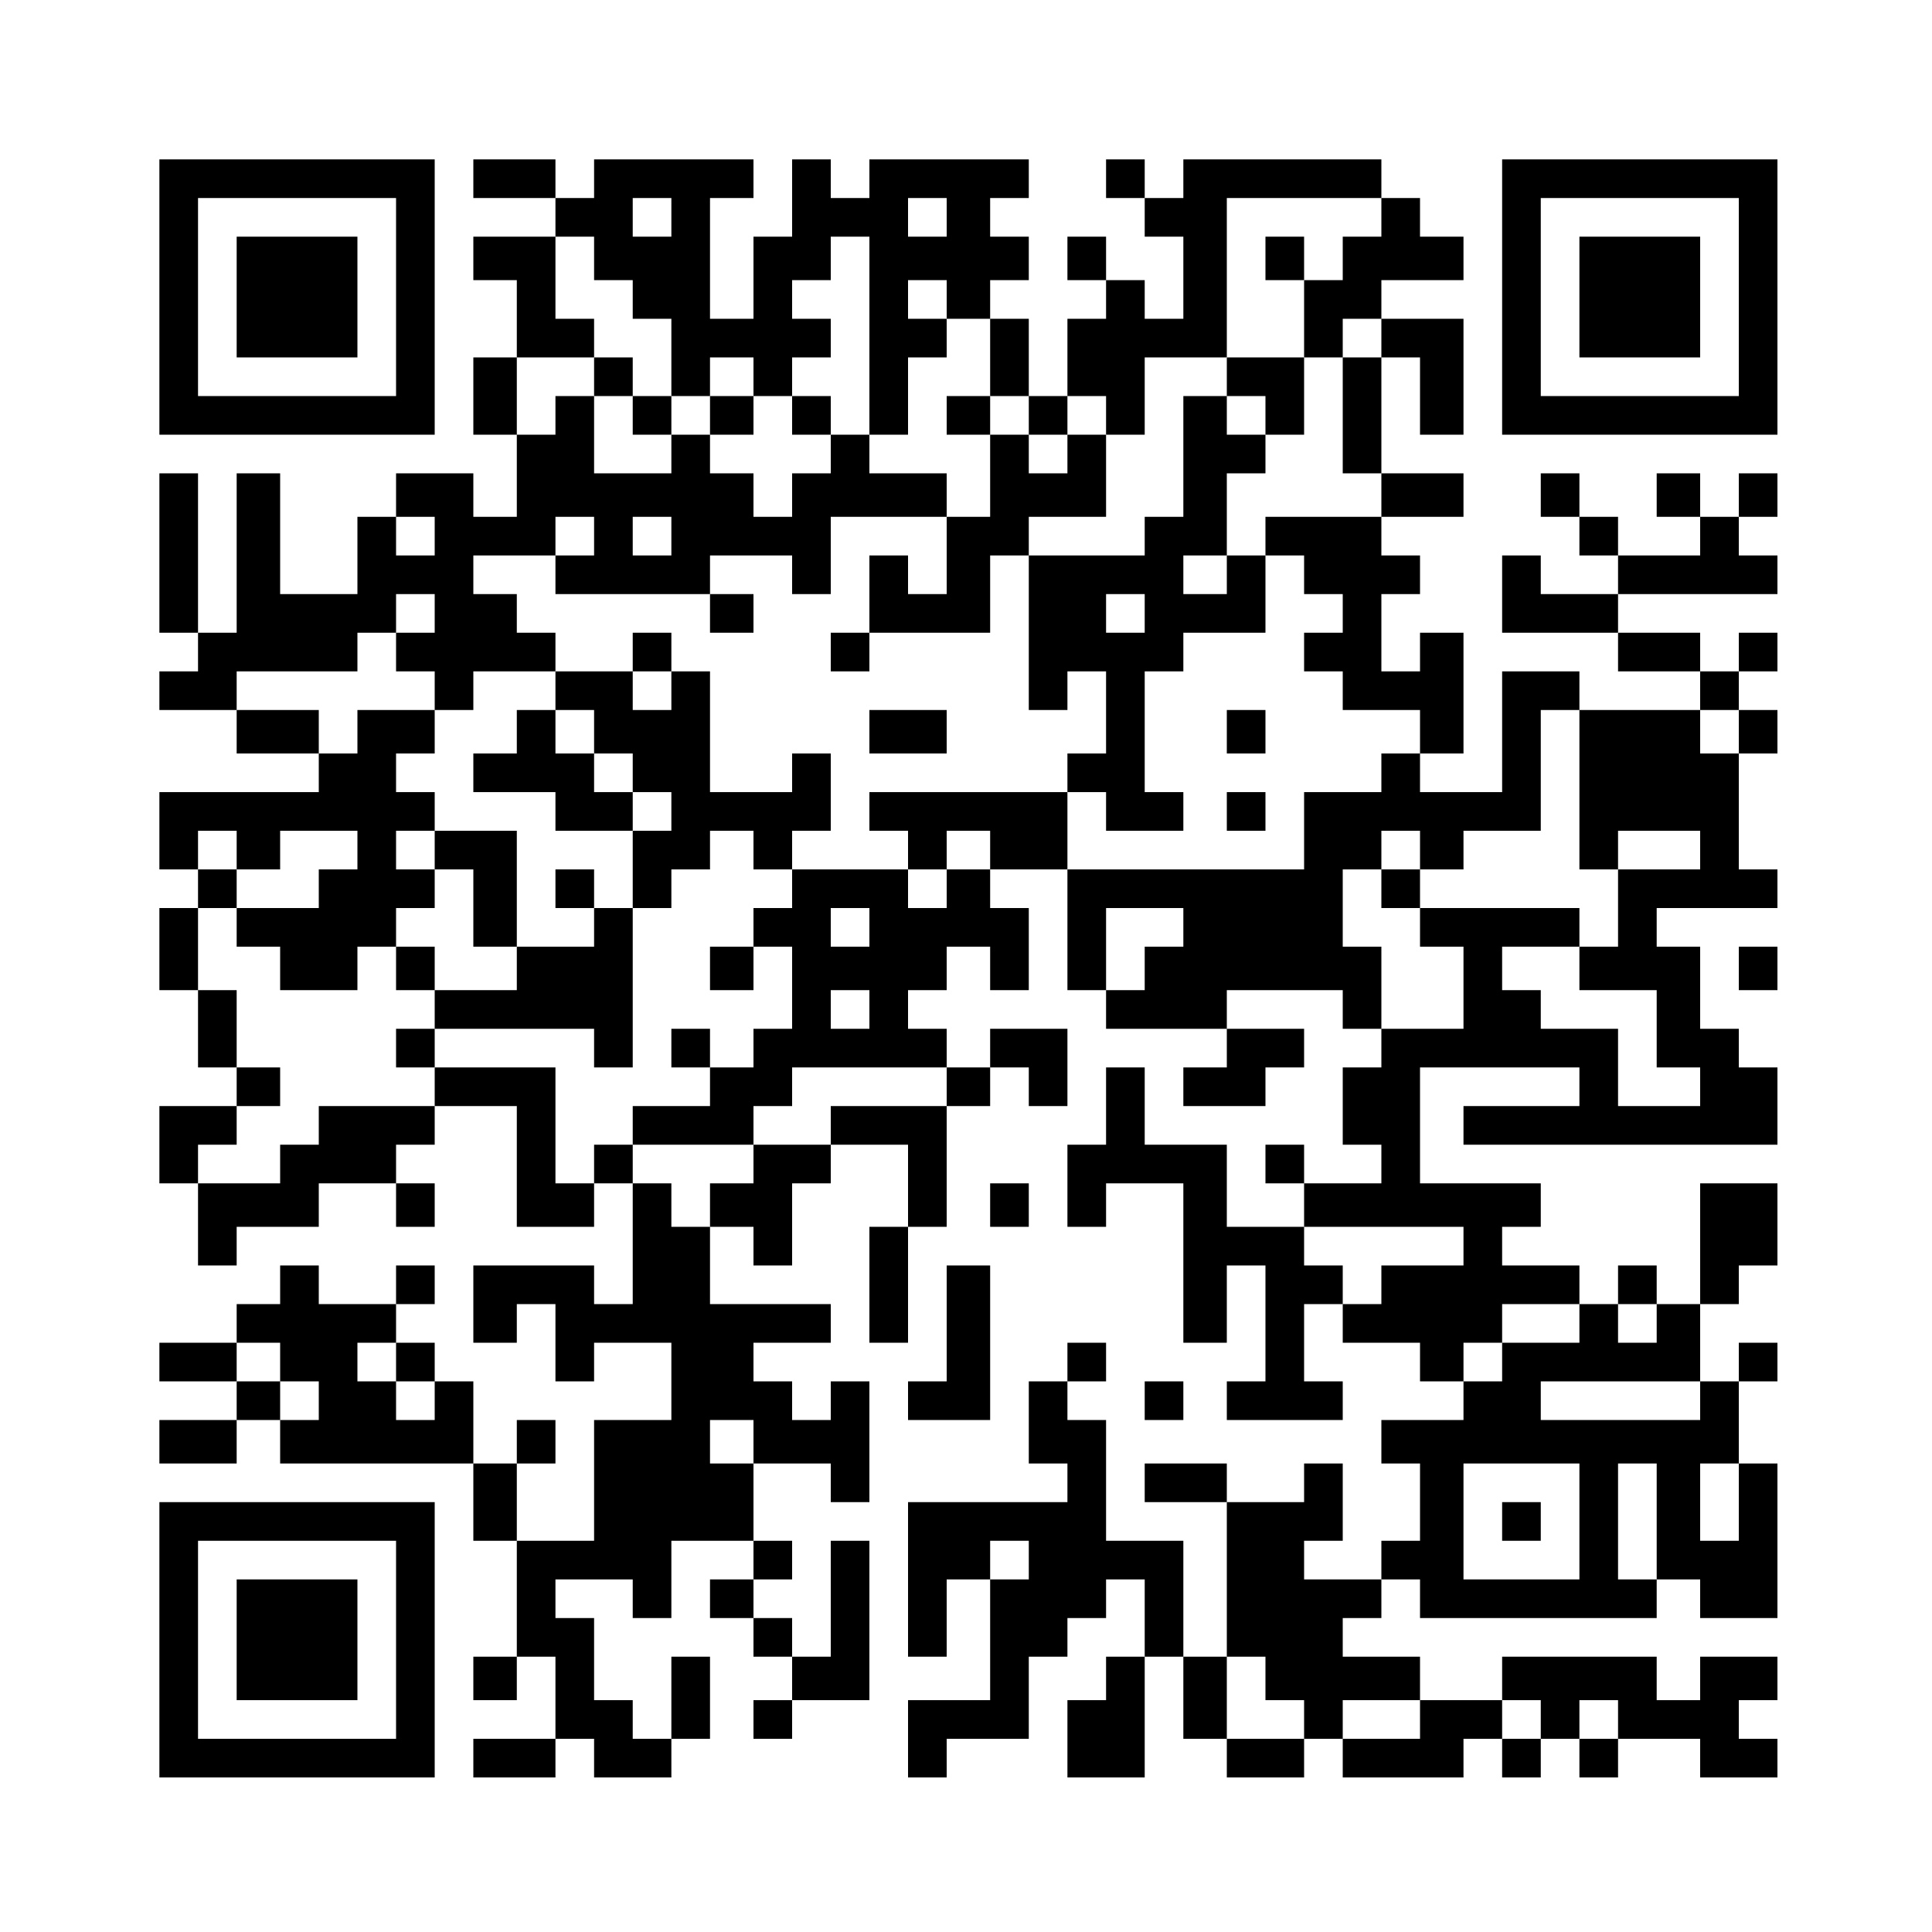
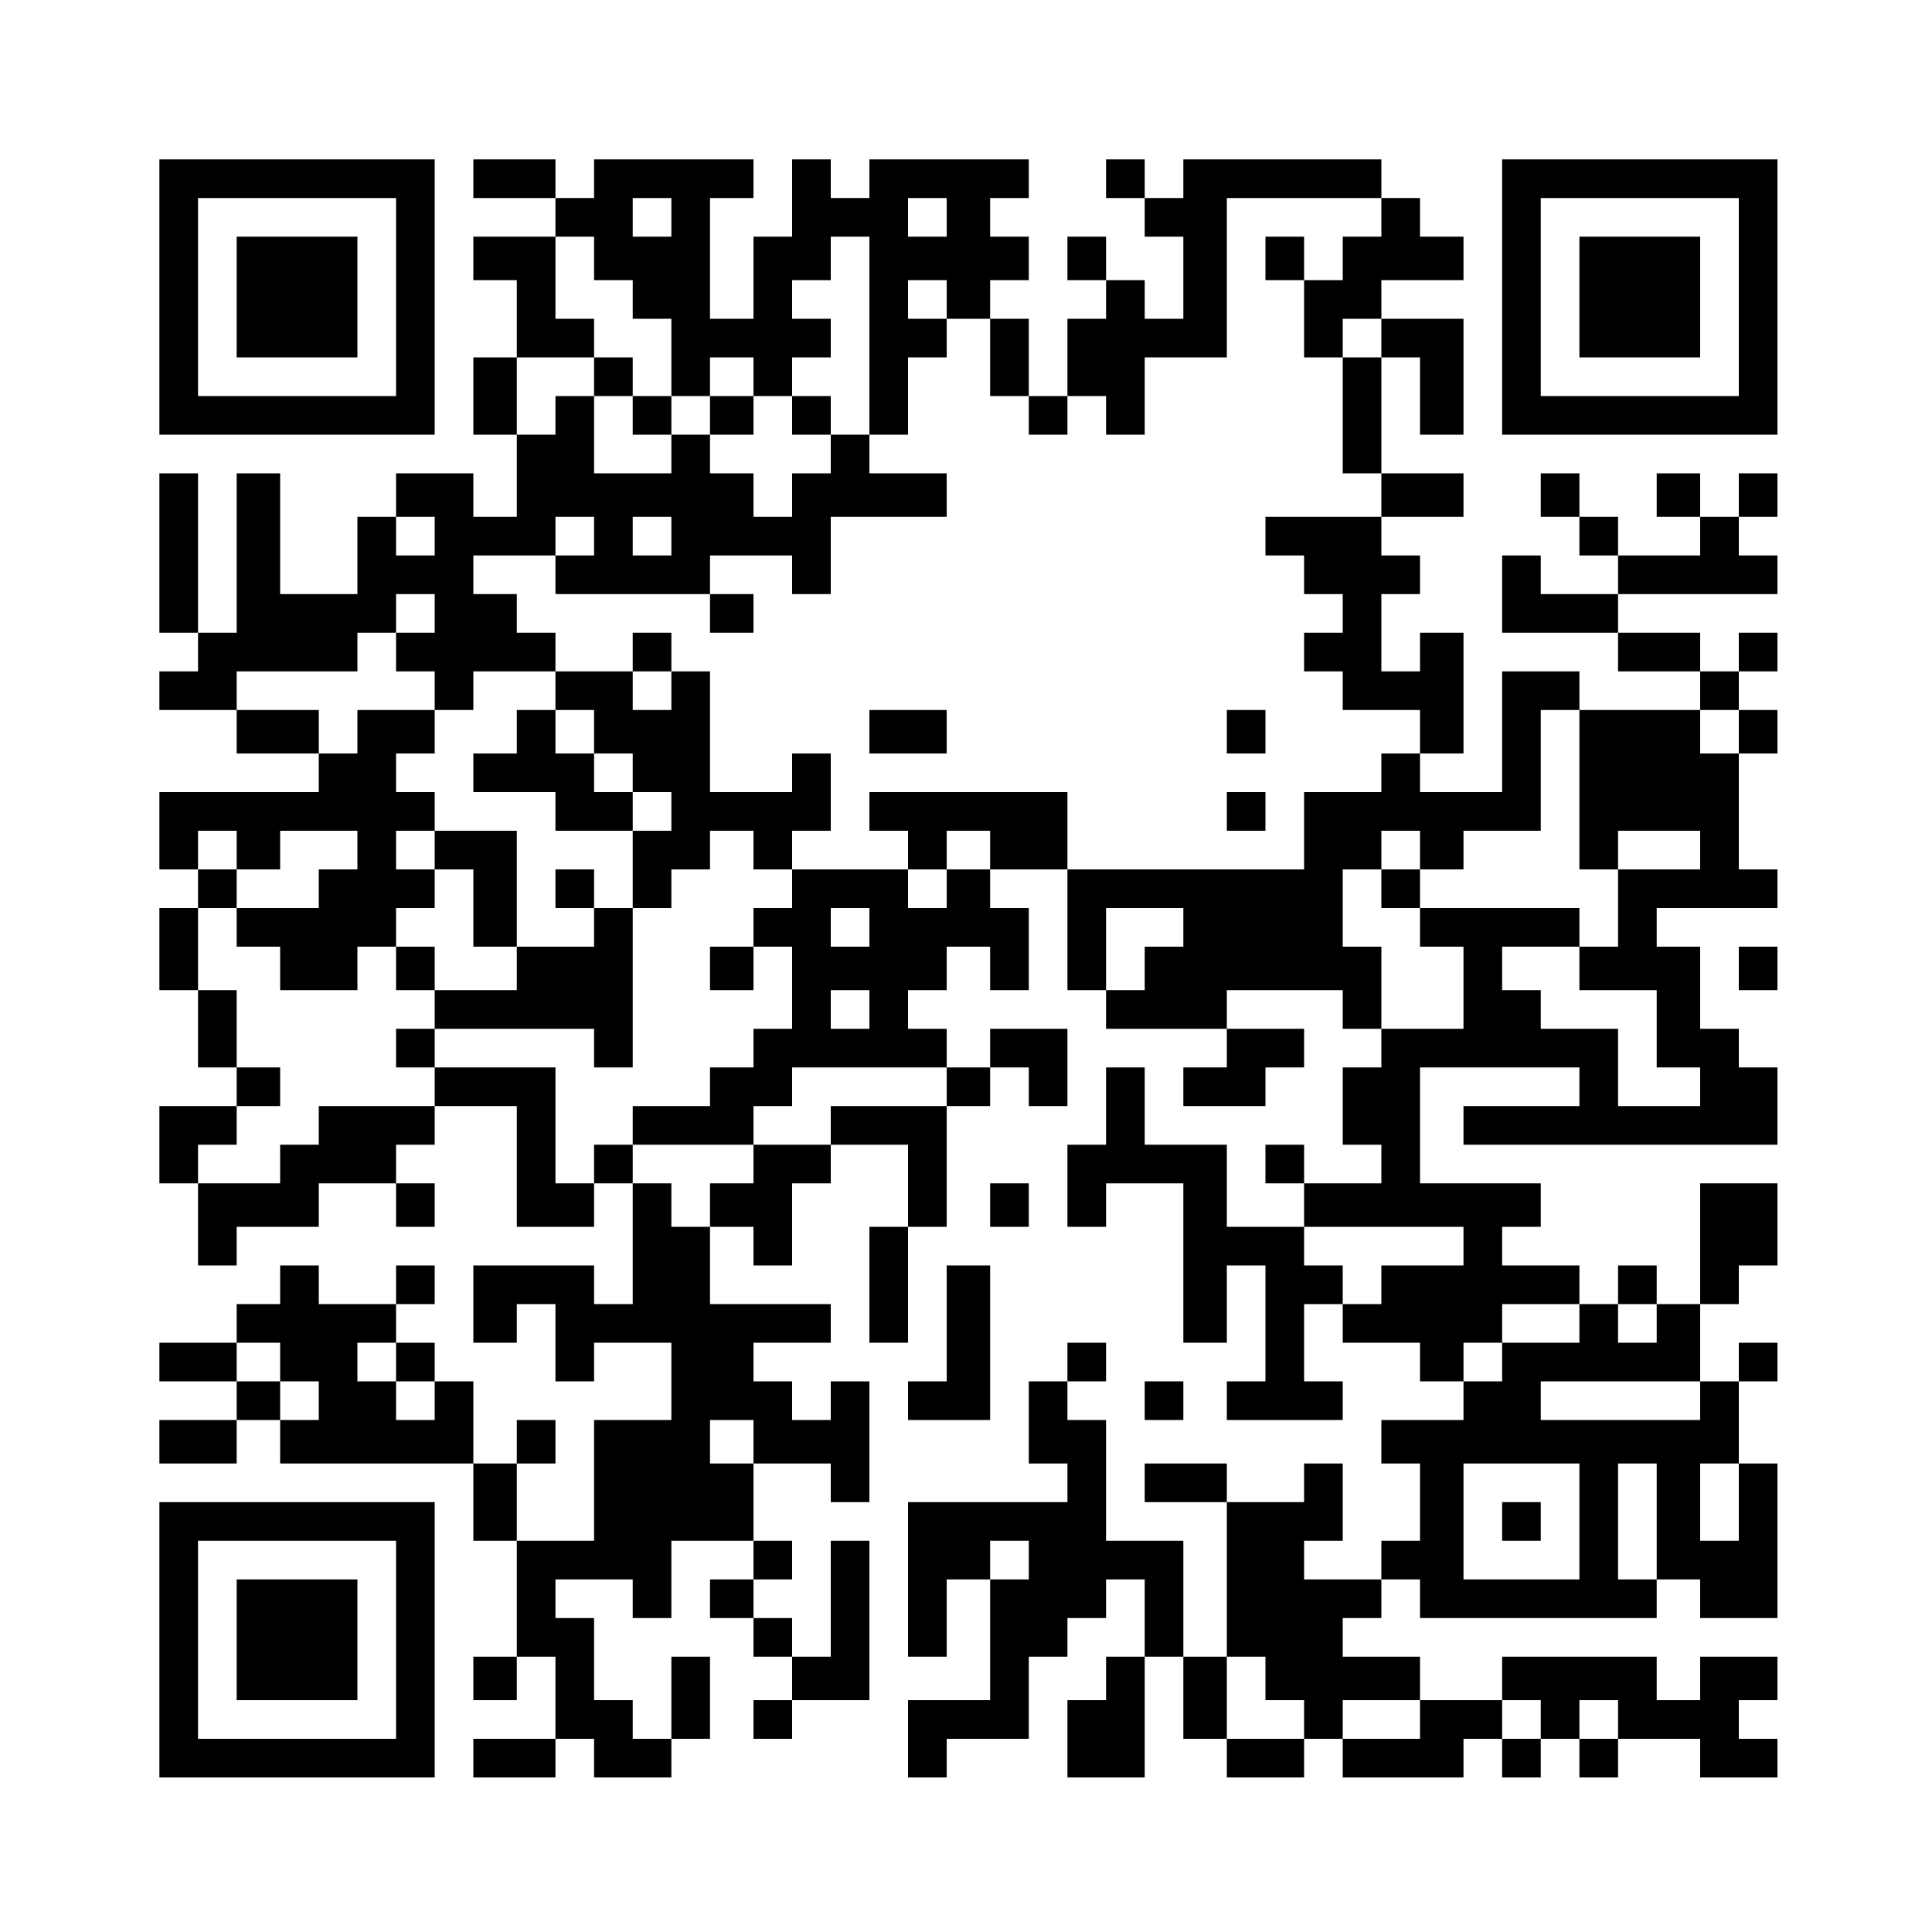
<svg xmlns="http://www.w3.org/2000/svg" version="1.0" width="400" height="400" viewBox="0 0 400 400" preserveAspectRatio="xMidYMid meet">
  <g transform="translate(0,400) scale(0.1,-0.1)" fill="#000000" stroke="none">
    <path d="M330 3385 l0 -285 285 0 285 0 0 285 0 285 -285 0 -285 0 0 -285z m490 0 l0 -205 -205 0 -205 0 0 205 0 205 205 0 205 0 0 -205z" />
    <path d="M490 3385 l0 -125 125 0 125 0 0 125 0 125 -125 0 -125 0 0 -125z" />
    <path d="M980 3630 l0 -40 85 0 85 0 0 -40 0 -40 -85 0 -85 0 0 -45 0 -45 45 0 45 0 0 -80 0 -80 -45 0 -45 0 0 -80 0 -80 45 0 45 0 0 -85 0 -85 -45 0 -45 0 0 45 0 45 -80 0 -80 0 0 -45 0 -45 -40 0 -40 0 0 -80 0 -80 -80 0 -80 0 0 125 0 125 -45 0 -45 0 0 -165 0 -165 -40 0 -40 0 0 165 0 165 -40 0 -40 0 0 -165 0 -165 40 0 40 0 0 -40 0 -40 -40 0 -40 0 0 -40 0 -40 80 0 80 0 0 -45 0 -45 85 0 85 0 0 -40 0 -40 -165 0 -165 0 0 -80 0 -80 40 0 40 0 0 -40 0 -40 -40 0 -40 0 0 -85 0 -85 40 0 40 0 0 -80 0 -80 40 0 40 0 0 -40 0 -40 -80 0 -80 0 0 -80 0 -80 40 0 40 0 0 -85 0 -85 40 0 40 0 0 40 0 40 85 0 85 0 0 45 0 45 80 0 80 0 0 -45 0 -45 40 0 40 0 0 45 0 45 -40 0 -40 0 0 40 0 40 40 0 40 0 0 40 0 40 85 0 85 0 0 -125 0 -125 80 0 80 0 0 45 0 45 40 0 40 0 0 -125 0 -125 -40 0 -40 0 0 40 0 40 -125 0 -125 0 0 -80 0 -80 45 0 45 0 0 40 0 40 40 0 40 0 0 -80 0 -80 40 0 40 0 0 40 0 40 80 0 80 0 0 -80 0 -80 -80 0 -80 0 0 -125 0 -125 -80 0 -80 0 0 80 0 80 40 0 40 0 0 45 0 45 -40 0 -40 0 0 -45 0 -45 -45 0 -45 0 0 85 0 85 -40 0 -40 0 0 40 0 40 -40 0 -40 0 0 40 0 40 40 0 40 0 0 40 0 40 -40 0 -40 0 0 -40 0 -40 -80 0 -80 0 0 40 0 40 -40 0 -40 0 0 -40 0 -40 -45 0 -45 0 0 -40 0 -40 -80 0 -80 0 0 -40 0 -40 80 0 80 0 0 -40 0 -40 -80 0 -80 0 0 -45 0 -45 80 0 80 0 0 45 0 45 45 0 45 0 0 -45 0 -45 200 0 200 0 0 -80 0 -80 45 0 45 0 0 -120 0 -120 -45 0 -45 0 0 -45 0 -45 45 0 45 0 0 45 0 45 40 0 40 0 0 -85 0 -85 -85 0 -85 0 0 -40 0 -40 85 0 85 0 0 40 0 40 40 0 40 0 0 -40 0 -40 80 0 80 0 0 40 0 40 40 0 40 0 0 85 0 85 -40 0 -40 0 0 -85 0 -85 -40 0 -40 0 0 40 0 40 -40 0 -40 0 0 85 0 85 -40 0 -40 0 0 40 0 40 80 0 80 0 0 -40 0 -40 40 0 40 0 0 80 0 80 85 0 85 0 0 -40 0 -40 -45 0 -45 0 0 -40 0 -40 45 0 45 0 0 -40 0 -40 40 0 40 0 0 -45 0 -45 -40 0 -40 0 0 -40 0 -40 40 0 40 0 0 40 0 40 80 0 80 0 0 165 0 165 -40 0 -40 0 0 -120 0 -120 -40 0 -40 0 0 40 0 40 -40 0 -40 0 0 40 0 40 40 0 40 0 0 40 0 40 -40 0 -40 0 0 80 0 80 80 0 80 0 0 -40 0 -40 40 0 40 0 0 125 0 125 -40 0 -40 0 0 -40 0 -40 -40 0 -40 0 0 40 0 40 -40 0 -40 0 0 40 0 40 80 0 80 0 0 40 0 40 -125 0 -125 0 0 80 0 80 45 0 45 0 0 -40 0 -40 40 0 40 0 0 85 0 85 40 0 40 0 0 40 0 40 80 0 80 0 0 -85 0 -85 -40 0 -40 0 0 -120 0 -120 40 0 40 0 0 120 0 120 40 0 40 0 0 125 0 125 45 0 45 0 0 40 0 40 40 0 40 0 0 -40 0 -40 40 0 40 0 0 80 0 80 -80 0 -80 0 0 -40 0 -40 -45 0 -45 0 0 40 0 40 -40 0 -40 0 0 40 0 40 40 0 40 0 0 45 0 45 45 0 45 0 0 -45 0 -45 40 0 40 0 0 85 0 85 -40 0 -40 0 0 40 0 40 80 0 80 0 0 -125 0 -125 40 0 40 0 0 -40 0 -40 125 0 125 0 0 -40 0 -40 -45 0 -45 0 0 -40 0 -40 85 0 85 0 0 40 0 40 40 0 40 0 0 40 0 40 -80 0 -80 0 0 40 0 40 120 0 120 0 0 -40 0 -40 40 0 40 0 0 -40 0 -40 -40 0 -40 0 0 -80 0 -80 40 0 40 0 0 -40 0 -40 -80 0 -80 0 0 40 0 40 -40 0 -40 0 0 -40 0 -40 40 0 40 0 0 -45 0 -45 -80 0 -80 0 0 85 0 85 -85 0 -85 0 0 80 0 80 -40 0 -40 0 0 -80 0 -80 -40 0 -40 0 0 -85 0 -85 40 0 40 0 0 45 0 45 80 0 80 0 0 -165 0 -165 45 0 45 0 0 80 0 80 40 0 40 0 0 -120 0 -120 -40 0 -40 0 0 -40 0 -40 120 0 120 0 0 40 0 40 -40 0 -40 0 0 80 0 80 40 0 40 0 0 -40 0 -40 80 0 80 0 0 -40 0 -40 45 0 45 0 0 -40 0 -40 -85 0 -85 0 0 -45 0 -45 40 0 40 0 0 -80 0 -80 -40 0 -40 0 0 -40 0 -40 -80 0 -80 0 0 40 0 40 40 0 40 0 0 80 0 80 -40 0 -40 0 0 -40 0 -40 -80 0 -80 0 0 40 0 40 -85 0 -85 0 0 -40 0 -40 85 0 85 0 0 -160 0 -160 -45 0 -45 0 0 120 0 120 -80 0 -80 0 0 125 0 125 -40 0 -40 0 0 40 0 40 40 0 40 0 0 40 0 40 -40 0 -40 0 0 -40 0 -40 -40 0 -40 0 0 -85 0 -85 40 0 40 0 0 -40 0 -40 -165 0 -165 0 0 -160 0 -160 40 0 40 0 0 80 0 80 45 0 45 0 0 -125 0 -125 -85 0 -85 0 0 -80 0 -80 40 0 40 0 0 40 0 40 85 0 85 0 0 85 0 85 40 0 40 0 0 40 0 40 40 0 40 0 0 40 0 40 40 0 40 0 0 -80 0 -80 -40 0 -40 0 0 -45 0 -45 -40 0 -40 0 0 -80 0 -80 80 0 80 0 0 125 0 125 40 0 40 0 0 -85 0 -85 45 0 45 0 0 -40 0 -40 80 0 80 0 0 40 0 40 40 0 40 0 0 -40 0 -40 125 0 125 0 0 40 0 40 40 0 40 0 0 -40 0 -40 40 0 40 0 0 40 0 40 40 0 40 0 0 -40 0 -40 40 0 40 0 0 40 0 40 85 0 85 0 0 -40 0 -40 80 0 80 0 0 40 0 40 -40 0 -40 0 0 40 0 40 40 0 40 0 0 45 0 45 -80 0 -80 0 0 -45 0 -45 -45 0 -45 0 0 45 0 45 -160 0 -160 0 0 -45 0 -45 -85 0 -85 0 0 45 0 45 -80 0 -80 0 0 40 0 40 40 0 40 0 0 40 0 40 40 0 40 0 0 -40 0 -40 245 0 245 0 0 40 0 40 45 0 45 0 0 -40 0 -40 80 0 80 0 0 160 0 160 -40 0 -40 0 0 85 0 85 40 0 40 0 0 40 0 40 -40 0 -40 0 0 -40 0 -40 -40 0 -40 0 0 80 0 80 40 0 40 0 0 40 0 40 40 0 40 0 0 85 0 85 -80 0 -80 0 0 -125 0 -125 -45 0 -45 0 0 40 0 40 -40 0 -40 0 0 -40 0 -40 -40 0 -40 0 0 40 0 40 -80 0 -80 0 0 40 0 40 40 0 40 0 0 45 0 45 -125 0 -125 0 0 120 0 120 165 0 165 0 0 -40 0 -40 -120 0 -120 0 0 -40 0 -40 325 0 325 0 0 80 0 80 -40 0 -40 0 0 40 0 40 -40 0 -40 0 0 85 0 85 -45 0 -45 0 0 40 0 40 125 0 125 0 0 40 0 40 -40 0 -40 0 0 120 0 120 40 0 40 0 0 45 0 45 -40 0 -40 0 0 40 0 40 40 0 40 0 0 40 0 40 -40 0 -40 0 0 -40 0 -40 -40 0 -40 0 0 40 0 40 -85 0 -85 0 0 40 0 40 165 0 165 0 0 40 0 40 -40 0 -40 0 0 40 0 40 40 0 40 0 0 45 0 45 -40 0 -40 0 0 -45 0 -45 -40 0 -40 0 0 45 0 45 -45 0 -45 0 0 -45 0 -45 45 0 45 0 0 -40 0 -40 -85 0 -85 0 0 40 0 40 -40 0 -40 0 0 45 0 45 -40 0 -40 0 0 -45 0 -45 40 0 40 0 0 -40 0 -40 40 0 40 0 0 -40 0 -40 -80 0 -80 0 0 40 0 40 -40 0 -40 0 0 -80 0 -80 120 0 120 0 0 -40 0 -40 85 0 85 0 0 -40 0 -40 -125 0 -125 0 0 40 0 40 -80 0 -80 0 0 -125 0 -125 -85 0 -85 0 0 40 0 40 45 0 45 0 0 125 0 125 -45 0 -45 0 0 -40 0 -40 -40 0 -40 0 0 80 0 80 40 0 40 0 0 40 0 40 -40 0 -40 0 0 40 0 40 85 0 85 0 0 45 0 45 -85 0 -85 0 0 120 0 120 40 0 40 0 0 -80 0 -80 45 0 45 0 0 120 0 120 -85 0 -85 0 0 40 0 40 85 0 85 0 0 45 0 45 -45 0 -45 0 0 40 0 40 -40 0 -40 0 0 40 0 40 -205 0 -205 0 0 -40 0 -40 -40 0 -40 0 0 40 0 40 -40 0 -40 0 0 -40 0 -40 40 0 40 0 0 -40 0 -40 40 0 40 0 0 -85 0 -85 -40 0 -40 0 0 40 0 40 -40 0 -40 0 0 45 0 45 -40 0 -40 0 0 -45 0 -45 40 0 40 0 0 -40 0 -40 -40 0 -40 0 0 -80 0 -80 -40 0 -40 0 0 80 0 80 -40 0 -40 0 0 40 0 40 40 0 40 0 0 45 0 45 -40 0 -40 0 0 40 0 40 40 0 40 0 0 40 0 40 -165 0 -165 0 0 -40 0 -40 -40 0 -40 0 0 40 0 40 -40 0 -40 0 0 -80 0 -80 -40 0 -40 0 0 -85 0 -85 -45 0 -45 0 0 125 0 125 45 0 45 0 0 40 0 40 -165 0 -165 0 0 -40 0 -40 -40 0 -40 0 0 40 0 40 -85 0 -85 0 0 -40z m410 -80 l0 -40 -40 0 -40 0 0 40 0 40 40 0 40 0 0 -40z m570 0 l0 -40 -40 0 -40 0 0 40 0 40 40 0 40 0 0 -40z m900 0 l0 -40 -40 0 -40 0 0 -45 0 -45 -40 0 -40 0 0 -80 0 -80 40 0 40 0 0 40 0 40 40 0 40 0 0 -40 0 -40 -40 0 -40 0 0 -120 0 -120 40 0 40 0 0 -45 0 -45 -120 0 -120 0 0 -40 0 -40 40 0 40 0 0 -40 0 -40 40 0 40 0 0 -40 0 -40 -40 0 -40 0 0 -40 0 -40 40 0 40 0 0 -40 0 -40 80 0 80 0 0 -45 0 -45 -40 0 -40 0 0 -40 0 -40 -80 0 -80 0 0 -80 0 -80 -245 0 -245 0 0 80 0 80 -205 0 -205 0 0 -40 0 -40 40 0 40 0 0 -40 0 -40 40 0 40 0 0 40 0 40 45 0 45 0 0 -40 0 -40 -45 0 -45 0 0 -40 0 -40 -40 0 -40 0 0 40 0 40 -120 0 -120 0 0 -40 0 -40 -40 0 -40 0 0 -40 0 -40 40 0 40 0 0 -85 0 -85 -40 0 -40 0 0 -40 0 -40 -45 0 -45 0 0 -40 0 -40 -80 0 -80 0 0 -40 0 -40 125 0 125 0 0 40 0 40 40 0 40 0 0 40 0 40 160 0 160 0 0 -40 0 -40 -120 0 -120 0 0 -40 0 -40 -80 0 -80 0 0 -40 0 -40 -45 0 -45 0 0 -45 0 -45 -40 0 -40 0 0 45 0 45 -40 0 -40 0 0 40 0 40 -40 0 -40 0 0 -40 0 -40 -40 0 -40 0 0 120 0 120 -125 0 -125 0 0 -40 0 -40 -120 0 -120 0 0 -40 0 -40 -40 0 -40 0 0 -40 0 -40 -85 0 -85 0 0 40 0 40 40 0 40 0 0 40 0 40 45 0 45 0 0 40 0 40 -45 0 -45 0 0 80 0 80 -40 0 -40 0 0 85 0 85 40 0 40 0 0 40 0 40 -40 0 -40 0 0 40 0 40 40 0 40 0 0 -40 0 -40 45 0 45 0 0 40 0 40 80 0 80 0 0 -40 0 -40 -40 0 -40 0 0 -40 0 -40 -85 0 -85 0 0 -40 0 -40 45 0 45 0 0 -45 0 -45 80 0 80 0 0 45 0 45 40 0 40 0 0 40 0 40 40 0 40 0 0 40 0 40 -40 0 -40 0 0 40 0 40 40 0 40 0 0 40 0 40 -40 0 -40 0 0 40 0 40 40 0 40 0 0 45 0 45 -80 0 -80 0 0 -45 0 -45 -40 0 -40 0 0 45 0 45 -85 0 -85 0 0 40 0 40 125 0 125 0 0 40 0 40 40 0 40 0 0 40 0 40 40 0 40 0 0 -40 0 -40 -40 0 -40 0 0 -40 0 -40 40 0 40 0 0 -40 0 -40 40 0 40 0 0 40 0 40 85 0 85 0 0 40 0 40 -40 0 -40 0 0 40 0 40 -45 0 -45 0 0 40 0 40 85 0 85 0 0 40 0 40 40 0 40 0 0 -40 0 -40 -40 0 -40 0 0 -40 0 -40 160 0 160 0 0 40 0 40 85 0 85 0 0 -40 0 -40 40 0 40 0 0 80 0 80 120 0 120 0 0 45 0 45 -80 0 -80 0 0 40 0 40 -40 0 -40 0 0 -40 0 -40 -40 0 -40 0 0 -45 0 -45 -40 0 -40 0 0 45 0 45 -45 0 -45 0 0 40 0 40 -40 0 -40 0 0 -40 0 -40 -80 0 -80 0 0 80 0 80 -40 0 -40 0 0 -40 0 -40 -40 0 -40 0 0 80 0 80 80 0 80 0 0 40 0 40 -40 0 -40 0 0 85 0 85 40 0 40 0 0 -45 0 -45 40 0 40 0 0 -40 0 -40 40 0 40 0 0 -80 0 -80 40 0 40 0 0 40 0 40 45 0 45 0 0 -40 0 -40 40 0 40 0 0 40 0 40 40 0 40 0 0 40 0 40 -40 0 -40 0 0 40 0 40 40 0 40 0 0 45 0 45 40 0 40 0 0 -205 0 -205 40 0 40 0 0 80 0 80 40 0 40 0 0 40 0 40 -40 0 -40 0 0 40 0 40 40 0 40 0 0 -40 0 -40 45 0 45 0 0 -80 0 -80 40 0 40 0 0 -40 0 -40 40 0 40 0 0 40 0 40 40 0 40 0 0 -40 0 -40 40 0 40 0 0 80 0 80 85 0 85 0 0 165 0 165 160 0 160 0 0 -40z m-1960 -660 l0 -40 -40 0 -40 0 0 40 0 40 40 0 40 0 0 -40z m490 0 l0 -40 -40 0 -40 0 0 40 0 40 40 0 40 0 0 -40z m1880 -525 l0 -165 40 0 40 0 0 40 0 40 85 0 85 0 0 -40 0 -40 -85 0 -85 0 0 -80 0 -80 -40 0 -40 0 0 -45 0 -45 80 0 80 0 0 -80 0 -80 45 0 45 0 0 -40 0 -40 -85 0 -85 0 0 80 0 80 -80 0 -80 0 0 40 0 40 -40 0 -40 0 0 45 0 45 80 0 80 0 0 40 0 40 -165 0 -165 0 0 -40 0 -40 45 0 45 0 0 -85 0 -85 -85 0 -85 0 0 85 0 85 -40 0 -40 0 0 80 0 80 40 0 40 0 0 40 0 40 40 0 40 0 0 -40 0 -40 45 0 45 0 0 40 0 40 80 0 80 0 0 125 0 125 40 0 40 0 0 -165z m330 120 l0 -45 -40 0 -40 0 0 45 0 45 40 0 40 0 0 -45z m-1800 -405 l0 -40 -40 0 -40 0 0 40 0 40 40 0 40 0 0 -40z m650 0 l0 -40 -40 0 -40 0 0 -45 0 -45 -40 0 -40 0 0 85 0 85 80 0 80 0 0 -40z m-650 -170 l0 -40 -40 0 -40 0 0 40 0 40 40 0 40 0 0 -40z m1230 -490 l0 -40 -85 0 -85 0 0 -40 0 -40 -40 0 -40 0 0 40 0 40 -40 0 -40 0 0 40 0 40 165 0 165 0 0 -40z m240 -160 l0 -40 -80 0 -80 0 0 -40 0 -40 -40 0 -40 0 0 40 0 40 40 0 40 0 0 40 0 40 80 0 80 0 0 -40z m160 0 l0 -40 -40 0 -40 0 0 40 0 40 40 0 40 0 0 -40z m-2850 -80 l0 -40 40 0 40 0 0 -40 0 -40 -40 0 -40 0 0 40 0 40 -45 0 -45 0 0 40 0 40 45 0 45 0 0 -40z m240 0 l0 -40 40 0 40 0 0 -40 0 -40 -40 0 -40 0 0 40 0 40 -40 0 -40 0 0 40 0 40 40 0 40 0 0 -40z m2700 -80 l0 -40 -165 0 -165 0 0 40 0 40 165 0 165 0 0 -40z m-1960 -85 l0 -45 -45 0 -45 0 0 45 0 45 45 0 45 0 0 -45z m1710 -165 l0 -120 -120 0 -120 0 0 120 0 120 120 0 120 0 0 -120z m160 0 l0 -120 -40 0 -40 0 0 120 0 120 40 0 40 0 0 -120z m170 40 l0 -80 -40 0 -40 0 0 80 0 80 40 0 40 0 0 -80z m-1470 -120 l0 -40 -40 0 -40 0 0 40 0 40 40 0 40 0 0 -40z m490 -245 l0 -45 40 0 40 0 0 -40 0 -40 -80 0 -80 0 0 85 0 85 40 0 40 0 0 -45z m320 -85 l0 -40 -80 0 -80 0 0 40 0 40 80 0 80 0 0 -40z m250 0 l0 -40 -40 0 -40 0 0 40 0 40 40 0 40 0 0 -40z m160 0 l0 -40 -40 0 -40 0 0 40 0 40 40 0 40 0 0 -40z" />
    <path d="M2620 3465 l0 -45 40 0 40 0 0 45 0 45 -40 0 -40 0 0 -45z" />
-     <path d="M1230 3220 l0 -40 40 0 40 0 0 -40 0 -40 40 0 40 0 0 40 0 40 -40 0 -40 0 0 40 0 40 -40 0 -40 0 0 -40z" />
-     <path d="M2540 3220 l0 -40 -45 0 -45 0 0 -125 0 -125 -40 0 -40 0 0 -40 0 -40 -120 0 -120 0 0 40 0 40 80 0 80 0 0 85 0 85 -40 0 -40 0 0 -40 0 -40 -40 0 -40 0 0 40 0 40 -40 0 -40 0 0 40 0 40 -45 0 -45 0 0 -40 0 -40 45 0 45 0 0 -85 0 -85 -45 0 -45 0 0 -80 0 -80 -40 0 -40 0 0 40 0 40 -40 0 -40 0 0 -80 0 -80 -40 0 -40 0 0 -40 0 -40 40 0 40 0 0 40 0 40 125 0 125 0 0 80 0 80 40 0 40 0 0 -160 0 -160 40 0 40 0 0 40 0 40 40 0 40 0 0 -85 0 -85 -40 0 -40 0 0 -40 0 -40 40 0 40 0 0 -40 0 -40 80 0 80 0 0 40 0 40 -40 0 -40 0 0 125 0 125 40 0 40 0 0 40 0 40 85 0 85 0 0 80 0 80 -40 0 -40 0 0 85 0 85 40 0 40 0 0 40 0 40 40 0 40 0 0 80 0 80 -80 0 -80 0 0 -40z m80 -80 l0 -40 -40 0 -40 0 0 40 0 40 40 0 40 0 0 -40z m-80 -330 l0 -40 -45 0 -45 0 0 40 0 40 45 0 45 0 0 -40z m-170 -80 l0 -40 -40 0 -40 0 0 40 0 40 40 0 40 0 0 -40z" />
+     <path d="M1230 3220 l0 -40 40 0 40 0 0 -40 0 -40 40 0 40 0 0 40 0 40 -40 0 -40 0 0 40 0 40 -40 0 -40 0 0 -40" />
    <path d="M1470 3140 l0 -40 45 0 45 0 0 40 0 40 -45 0 -45 0 0 -40z" />
    <path d="M1640 3140 l0 -40 40 0 40 0 0 40 0 40 -40 0 -40 0 0 -40z" />
    <path d="M1470 2730 l0 -40 45 0 45 0 0 40 0 40 -45 0 -45 0 0 -40z" />
    <path d="M1310 2650 l0 -40 -80 0 -80 0 0 -40 0 -40 -40 0 -40 0 0 -45 0 -45 -45 0 -45 0 0 -40 0 -40 85 0 85 0 0 -40 0 -40 80 0 80 0 0 -80 0 -80 -40 0 -40 0 0 40 0 40 -40 0 -40 0 0 -40 0 -40 40 0 40 0 0 -40 0 -40 -80 0 -80 0 0 120 0 120 -85 0 -85 0 0 -40 0 -40 40 0 40 0 0 -80 0 -80 45 0 45 0 0 -45 0 -45 -85 0 -85 0 0 45 0 45 -40 0 -40 0 0 -45 0 -45 40 0 40 0 0 -40 0 -40 -40 0 -40 0 0 -40 0 -40 40 0 40 0 0 40 0 40 165 0 165 0 0 -40 0 -40 40 0 40 0 0 165 0 165 40 0 40 0 0 40 0 40 40 0 40 0 0 40 0 40 45 0 45 0 0 -40 0 -40 40 0 40 0 0 40 0 40 40 0 40 0 0 80 0 80 -40 0 -40 0 0 -40 0 -40 -85 0 -85 0 0 125 0 125 -40 0 -40 0 0 40 0 40 -40 0 -40 0 0 -40z m80 -80 l0 -40 -40 0 -40 0 0 40 0 40 40 0 40 0 0 -40z m-160 -85 l0 -45 40 0 40 0 0 -40 0 -40 40 0 40 0 0 -40 0 -40 -40 0 -40 0 0 40 0 40 -40 0 -40 0 0 40 0 40 -40 0 -40 0 0 45 0 45 40 0 40 0 0 -45z" />
    <path d="M1800 2485 l0 -45 80 0 80 0 0 45 0 45 -80 0 -80 0 0 -45z" />
    <path d="M2540 2485 l0 -45 40 0 40 0 0 45 0 45 -40 0 -40 0 0 -45z" />
    <path d="M2540 2320 l0 -40 40 0 40 0 0 40 0 40 -40 0 -40 0 0 -40z" />
    <path d="M1470 1995 l0 -45 45 0 45 0 0 45 0 45 -45 0 -45 0 0 -45z" />
-     <path d="M1390 1830 l0 -40 40 0 40 0 0 40 0 40 -40 0 -40 0 0 -40z" />
    <path d="M2860 2160 l0 -40 40 0 40 0 0 40 0 40 -40 0 -40 0 0 -40z" />
    <path d="M3110 850 l0 -40 40 0 40 0 0 40 0 40 -40 0 -40 0 0 -40z" />
    <path d="M3110 3385 l0 -285 285 0 285 0 0 285 0 285 -285 0 -285 0 0 -285z m490 0 l0 -205 -205 0 -205 0 0 205 0 205 205 0 205 0 0 -205z" />
    <path d="M3270 3385 l0 -125 125 0 125 0 0 125 0 125 -125 0 -125 0 0 -125z" />
    <path d="M3600 1995 l0 -45 40 0 40 0 0 45 0 45 -40 0 -40 0 0 -45z" />
    <path d="M2050 1505 l0 -45 40 0 40 0 0 45 0 45 -40 0 -40 0 0 -45z" />
    <path d="M1960 1260 l0 -120 -40 0 -40 0 0 -40 0 -40 85 0 85 0 0 160 0 160 -45 0 -45 0 0 -120z" />
    <path d="M2370 1100 l0 -40 40 0 40 0 0 40 0 40 -40 0 -40 0 0 -40z" />
    <path d="M330 605 l0 -285 285 0 285 0 0 285 0 285 -285 0 -285 0 0 -285z m490 0 l0 -205 -205 0 -205 0 0 205 0 205 205 0 205 0 0 -205z" />
    <path d="M490 605 l0 -125 125 0 125 0 0 125 0 125 -125 0 -125 0 0 -125z" />
  </g>
</svg>